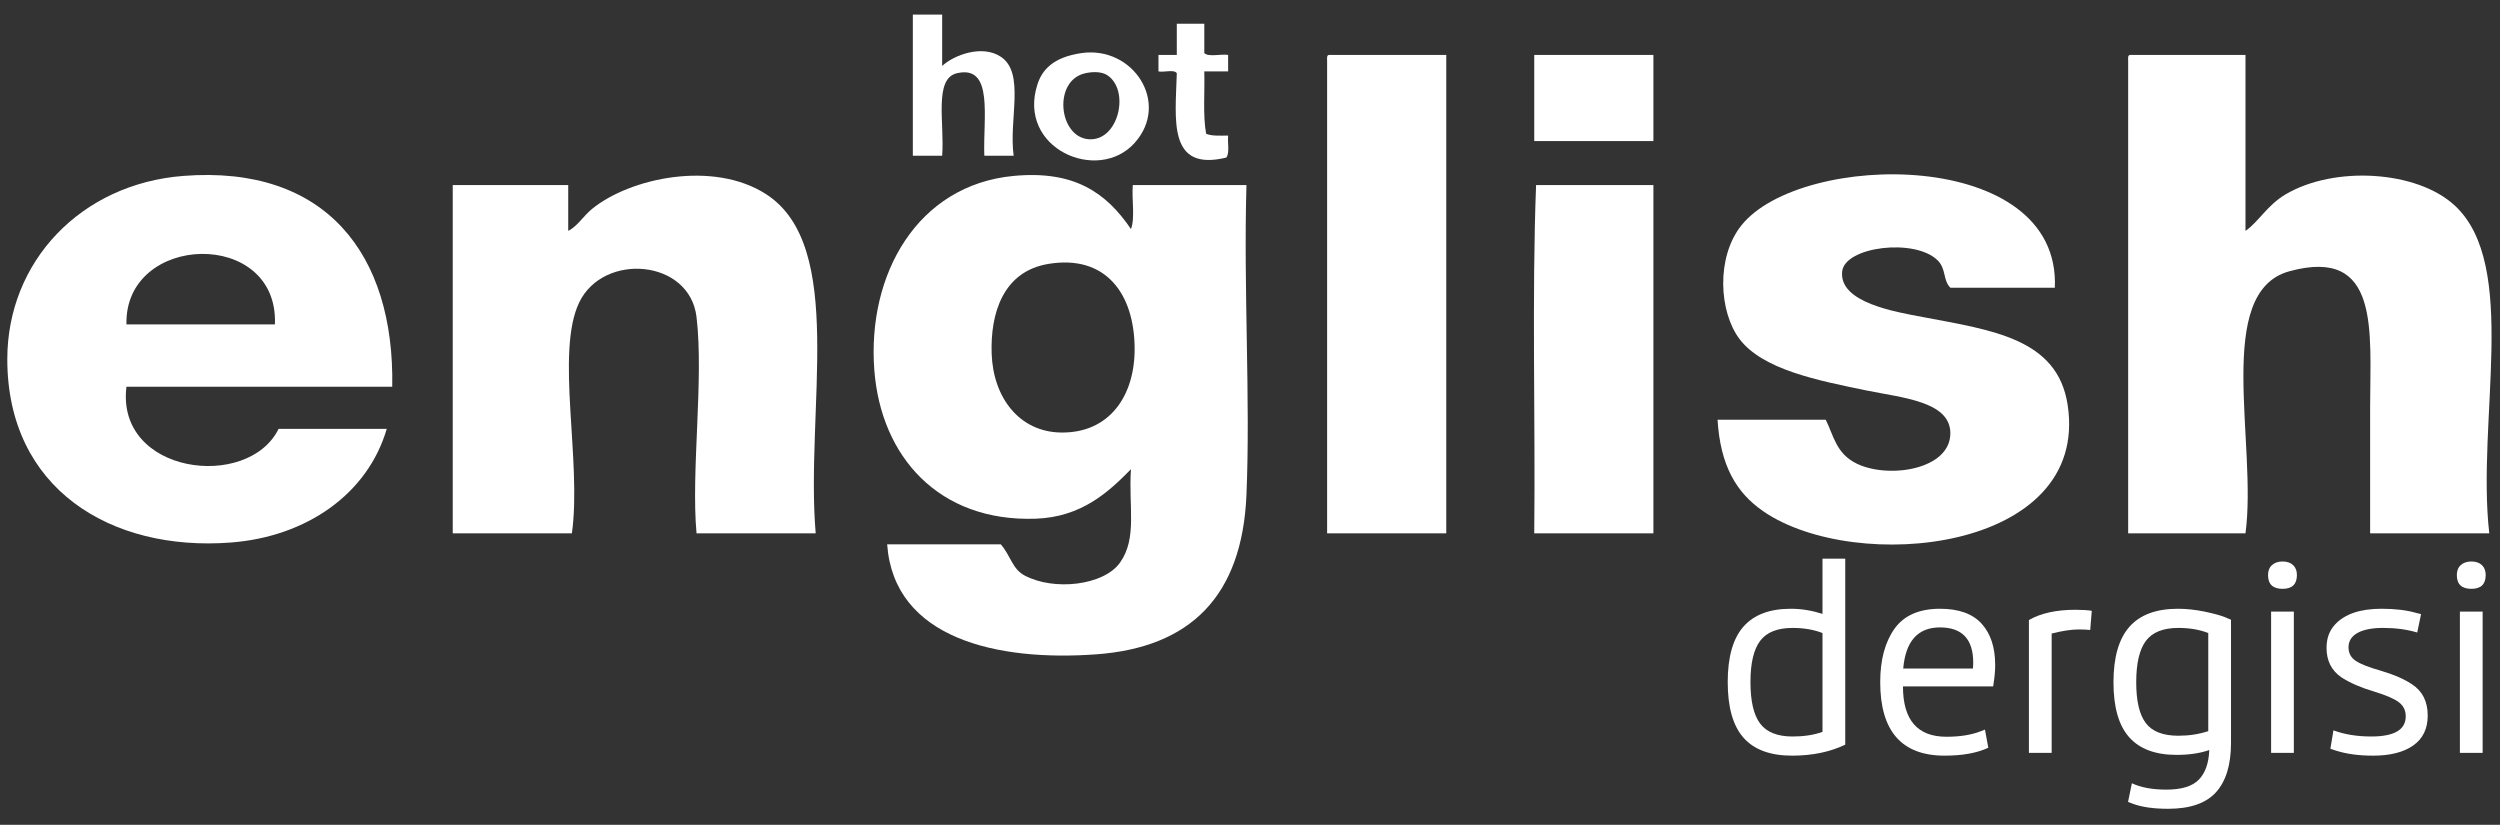
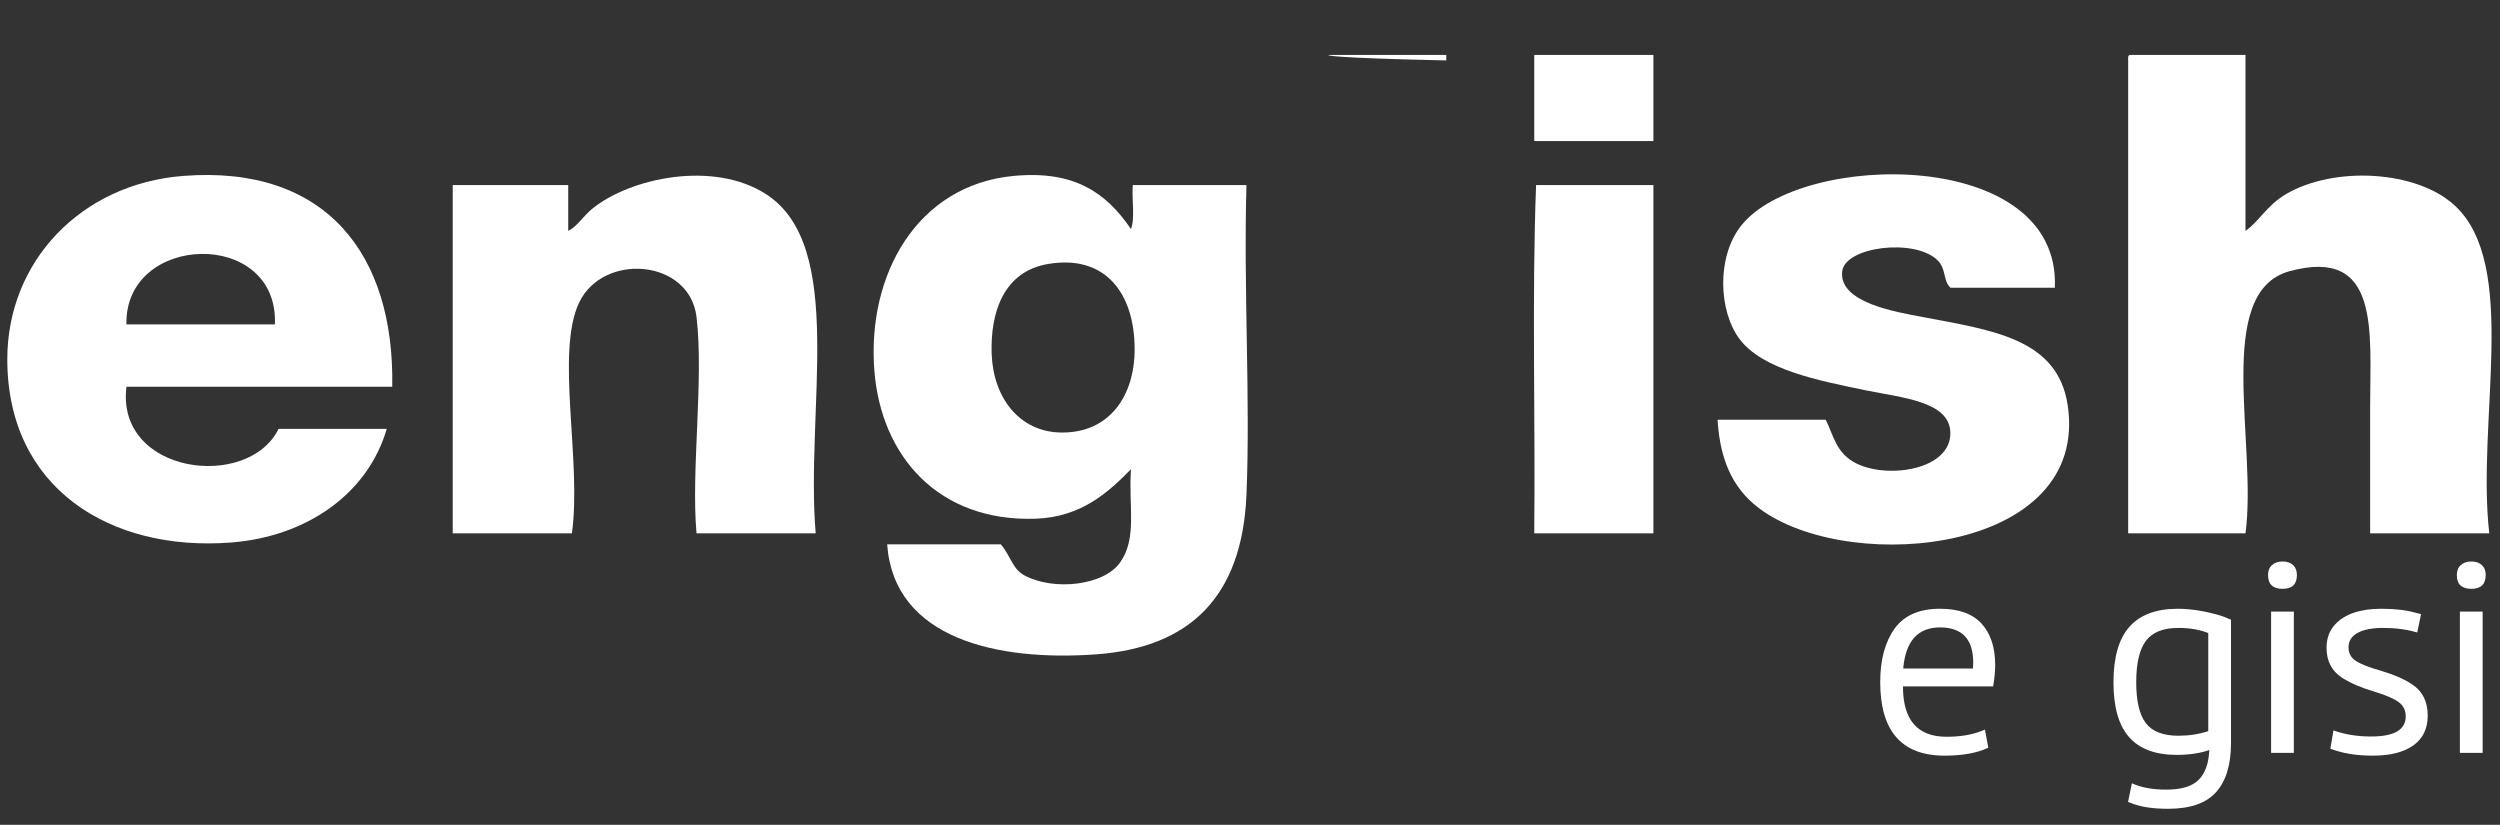
<svg xmlns="http://www.w3.org/2000/svg" version="1.1" x="0px" y="0px" width="685px" height="226px" viewBox="-2 -4 685 226" enable-background="new -2 -4 685 226" xml:space="preserve">
  <rect x="-2" y="-4" width="685" height="226" fill="#333333" stroke="none" />
  <defs>
</defs>
-   <path fill-rule="evenodd" clip-rule="evenodd" fill="#FFFFFF" d="M248.118,0c2.679,0,5.357,0,8.036,0c0,4.688,0,9.375,0,14.063  c3.221-2.98,10.947-5.915,16.072-2.511c6.714,4.458,2.133,17.153,3.516,27.122c-2.679,0-5.357,0-8.036,0  c-0.402-10.281,2.692-25.021-7.534-22.602c-6.362,1.505-3.333,13.722-4.018,22.602c-2.679,0-5.357,0-8.036,0  C248.118,25.783,248.118,12.891,248.118,0z" />
-   <path fill-rule="evenodd" clip-rule="evenodd" fill="#FFFFFF" d="M320.443,2.511c2.511,0,5.022,0,7.534,0c0,2.679,0,5.357,0,8.036  c1.188,1.155,4.508,0.18,6.53,0.502c0,1.507,0,3.014,0,4.521c-2.177,0-4.354,0-6.53,0c0.153,5.707-0.411,12.131,0.502,17.077  c1.508,0.668,3.842,0.511,6.027,0.502c-0.186,1.991,0.46,4.813-0.502,6.027c-16.157,3.936-13.91-10.533-13.561-23.104  c-0.697-1.145-3.496-0.188-5.023-0.502c0-1.507,0-3.014,0-4.521c1.674,0,3.349,0,5.023,0C320.443,8.204,320.443,5.357,320.443,2.511  z" />
-   <path fill-rule="evenodd" clip-rule="evenodd" fill="#FFFFFF" d="M294.326,10.547c14.147-2.05,24.392,13.659,14.565,24.611  c-10.074,11.228-32.323,1.505-26.62-16.072C283.54,15.178,286.522,11.678,294.326,10.547z M296.334,34.154  c8.195,0.578,11.384-13.469,5.023-17.579c-1.364-0.881-3.663-1.038-6.027-0.502C286.444,18.083,288.041,33.569,296.334,34.154z" />
-   <path fill-rule="evenodd" clip-rule="evenodd" fill="#FFFFFF" d="M362.131,11.05c10.715,0,21.431,0,32.146,0  c0,43.697,0,87.393,0,131.09c-10.883,0-21.766,0-32.647,0c0-43.194,0-86.389,0-129.583C361.585,11.844,361.546,11.134,362.131,11.05  z" />
+   <path fill-rule="evenodd" clip-rule="evenodd" fill="#FFFFFF" d="M362.131,11.05c10.715,0,21.431,0,32.146,0  c0,43.697,0,87.393,0,131.09c0-43.194,0-86.389,0-129.583C361.585,11.844,361.546,11.134,362.131,11.05  z" />
  <path fill-rule="evenodd" clip-rule="evenodd" fill="#FFFFFF" d="M451.031,11.05c0,7.869,0,15.738,0,23.606  c-10.882,0-21.765,0-32.647,0c0-7.869,0-15.738,0-23.606C429.267,11.05,440.149,11.05,451.031,11.05z" />
  <path fill-rule="evenodd" clip-rule="evenodd" fill="#FFFFFF" d="M581.62,11.05c10.547,0,21.095,0,31.643,0  c0,16.072,0,32.145,0,48.217c3.632-2.508,5.914-7.025,11.049-10.045c13.305-7.825,35.799-6.529,46.208,3.014  c17.839,16.353,6.005,58.935,9.543,89.905c-10.882,0-21.764,0-32.646,0c0-10.012,0-21.846,0-34.656  c0-20.698,2.86-43.973-22.1-37.167c-20.89,5.695-8.755,47.315-12.054,71.823c-10.715,0-21.431,0-32.146,0  c0-43.194,0-86.389,0-129.583C581.074,11.844,581.034,11.134,581.62,11.05z" />
  <path fill-rule="evenodd" clip-rule="evenodd" fill="#FFFFFF" d="M105.475,101.959c-24.276,0-48.552,0-72.828,0  c-2.96,23.975,33.325,28.553,41.688,11.552c9.877,0,19.755,0,29.633,0c-5.182,17.771-21.909,29.54-42.692,31.14  C28.373,147.187,0,129.918,0,94.425c0-26.728,20.109-48.039,48.217-50.226C87.235,41.163,106.13,65.61,105.475,101.959z   M32.647,84.882c13.561,0,27.122,0,40.683,0C74.375,58.483,32.06,59.789,32.647,84.882z" />
  <path fill-rule="evenodd" clip-rule="evenodd" fill="#FFFFFF" d="M221.498,142.14c-10.882,0-21.765,0-32.647,0  c-1.543-16.894,2.028-42.154,0-59.267c-1.883-15.891-25.523-17.779-32.145-4.018c-6.583,13.683,0.751,43.57-2.009,63.285  c-10.882,0-21.765,0-32.647,0c0-31.81,0-63.62,0-95.43c10.547,0,21.095,0,31.643,0c0,4.186,0,8.371,0,12.557  c2.617-1.36,4.1-4.046,6.529-6.027c10.435-8.509,33.245-13.375,47.715-4.018C229.964,63.466,218.644,108.364,221.498,142.14z" />
  <path fill-rule="evenodd" clip-rule="evenodd" fill="#FFFFFF" d="M307.887,58.765c1.167-3.019,0.171-8.2,0.502-12.054  c10.38,0,20.76,0,31.14,0c-0.825,28.938,1.113,58.465,0,84.882c-1.171,27.782-15.351,41.816-41.186,43.697  c-26.991,1.964-55.409-4.218-57.258-30.136c10.38,0,20.76,0,31.14,0c2.774,3.251,3.131,6.733,6.529,8.539  c8.028,4.265,21.646,2.75,26.118-3.516c4.811-6.741,2.303-15.374,3.014-25.615c-6.069,6.173-13.465,13.128-26.118,13.561  c-26.589,0.91-42.379-17.059-44.199-40.683c-2.022-26.252,11.774-50.759,38.172-53.24C292.315,42.642,301.079,48.744,307.887,58.765  z M269.715,92.918c0.411,12.01,7.561,21.473,19.086,21.597c13.158,0.142,20.179-10.007,20.09-23.104  c-0.101-14.864-7.85-25.691-23.606-23.104C272.719,70.371,269.342,82.028,269.715,92.918z" />
  <path fill-rule="evenodd" clip-rule="evenodd" fill="#FFFFFF" d="M561.026,74.837c-9.543,0-19.086,0-28.629,0  c-2.09-2.127-1.081-5.161-3.516-7.534c-6.275-6.118-25.316-3.715-26.117,3.014c-1.029,8.646,14.791,11.164,22.1,12.556  c18.992,3.621,36.918,5.849,39.678,24.109c6.074,40.165-58.08,46.499-83.375,29.131c-7.42-5.095-11.803-12.558-12.557-25.113  c9.879,0,19.756,0,29.634,0c2.181,4.324,2.798,9.279,8.538,12.054c8.729,4.219,25.83,1.627,25.615-8.539  c-0.18-8.562-13.313-9.536-23.104-11.552c-13.229-2.725-28.308-5.676-34.656-14.063c-5.638-7.448-6.469-22.406,0.502-31.14  C491.494,37.269,562.7,36.362,561.026,74.837z" />
  <path fill-rule="evenodd" clip-rule="evenodd" fill="#FFFFFF" d="M418.887,46.71c10.715,0,21.431,0,32.145,0  c0,31.81,0,63.62,0,95.43c-10.882,0-21.765,0-32.647,0C418.719,110.498,417.715,77.516,418.887,46.71z" />
-   <path fill="#FFFFFF" d="M471.395,182.89c0-6.86,1.436-11.923,4.305-15.19c2.87-3.266,7.198-4.9,12.985-4.9  c2.846,0,5.74,0.467,8.68,1.4v-15.12h6.23v50.96c-4.2,2.007-9.055,3.01-14.561,3.01c-5.974,0-10.407-1.633-13.3-4.9  C472.84,194.884,471.395,189.797,471.395,182.89z M477.625,182.89c0,5.227,0.885,9.019,2.66,11.375  c1.772,2.357,4.735,3.535,8.89,3.535c3.08,0,5.81-0.42,8.189-1.26v-27.09c-2.38-0.933-5.109-1.4-8.189-1.4  c-4.154,0-7.117,1.179-8.89,3.535C478.51,173.942,477.625,177.71,477.625,182.89z" />
  <path fill="#FFFFFF" d="M544.123,184.08h-24.71c0,9.194,3.966,13.79,11.9,13.79c3.686,0,6.79-0.49,9.31-1.47l1.26-0.49l0.91,4.97  c-3.08,1.446-7.07,2.17-11.97,2.17c-11.76,0-17.641-6.72-17.641-20.16c0-6.066,1.307-10.943,3.921-14.63  c2.612-3.64,6.766-5.46,12.46-5.46c5.133,0,8.936,1.365,11.409,4.095c2.474,2.73,3.71,6.499,3.71,11.305  C544.683,179.88,544.496,181.84,544.123,184.08z M519.483,179.18h19.109c0-0.093,0.011-0.35,0.035-0.77  c0.023-0.42,0.035-0.7,0.035-0.84c0-6.44-3.034-9.66-9.1-9.66C523.496,167.91,520.136,171.667,519.483,179.18z" />
-   <path fill="#FFFFFF" d="M571.143,163.36l-0.42,5.25c-0.934-0.093-1.983-0.14-3.149-0.14c-2.008,0-4.48,0.374-7.42,1.12v32.69h-6.23  v-36.4c3.266-1.866,7.513-2.8,12.74-2.8C568.482,163.08,569.976,163.174,571.143,163.36z" />
  <path fill="#FFFFFF" d="M577.094,182.96c0-6.86,1.458-11.935,4.375-15.225c2.916-3.29,7.339-4.935,13.266-4.935  c2.286,0,4.713,0.257,7.28,0.77c2.426,0.514,4.245,1.004,5.46,1.47l1.819,0.77v33.74c0,5.973-1.365,10.476-4.095,13.51  c-2.73,3.033-7.105,4.55-13.125,4.55c-4.014,0-7.257-0.467-9.73-1.4l-1.26-0.49l1.05-5.11c2.474,1.166,5.623,1.75,9.45,1.75  c4.153,0,7.116-0.91,8.891-2.73c1.772-1.82,2.729-4.527,2.869-8.12c-2.52,0.886-5.507,1.33-8.96,1.33  c-5.787,0-10.114-1.61-12.984-4.83S577.094,189.774,577.094,182.96z M583.324,182.96c0,5.134,0.875,8.855,2.625,11.165  c1.75,2.31,4.725,3.465,8.925,3.465c2.94,0,5.67-0.42,8.19-1.26v-26.88c-2.38-0.933-5.11-1.4-8.19-1.4  c-4.154,0-7.117,1.179-8.89,3.535C584.21,173.942,583.324,177.734,583.324,182.96z" />
  <path fill="#FFFFFF" d="M627.354,153.56c0,2.52-1.308,3.78-3.92,3.78c-2.66,0-3.99-1.26-3.99-3.78c0-1.166,0.36-2.076,1.085-2.73  c0.723-0.653,1.69-0.98,2.905-0.98c1.213,0,2.17,0.327,2.87,0.98C627.003,151.484,627.354,152.394,627.354,153.56z M620.283,163.57  h6.23v38.71h-6.23V163.57z" />
  <path fill="#FFFFFF" d="M641.492,173.37c0,1.587,0.665,2.824,1.995,3.71c1.33,0.887,3.651,1.797,6.966,2.73  c3.593,1.074,6.415,2.31,8.47,3.71c2.846,1.867,4.27,4.714,4.27,8.54c0,3.594-1.318,6.324-3.955,8.19  c-2.637,1.867-6.312,2.8-11.024,2.8c-3.92,0-7.327-0.467-10.221-1.4l-1.47-0.49l0.84-5.04c3.033,1.12,6.486,1.68,10.36,1.68  c6.3,0,9.45-1.843,9.45-5.53c0-1.633-0.643-2.928-1.925-3.885c-1.284-0.956-3.535-1.925-6.756-2.905  c-3.5-1.026-6.464-2.31-8.89-3.85c-2.754-1.866-4.13-4.573-4.13-8.12c0-2.566,0.77-4.69,2.31-6.37c2.66-2.893,6.906-4.34,12.74-4.34  c3.687,0,6.836,0.374,9.45,1.12l1.4,0.35l-1.051,5.04c-2.8-0.84-5.903-1.26-9.31-1.26c-3.034,0-5.379,0.455-7.035,1.365  C642.32,170.325,641.492,171.644,641.492,173.37z" />
  <path fill="#FFFFFF" d="M679.082,153.56c0,2.52-1.308,3.78-3.92,3.78c-2.66,0-3.99-1.26-3.99-3.78c0-1.166,0.36-2.076,1.085-2.73  c0.723-0.653,1.69-0.98,2.905-0.98c1.213,0,2.17,0.327,2.87,0.98C678.731,151.484,679.082,152.394,679.082,153.56z M672.012,163.57  h6.23v38.71h-6.23V163.57z" />
</svg>